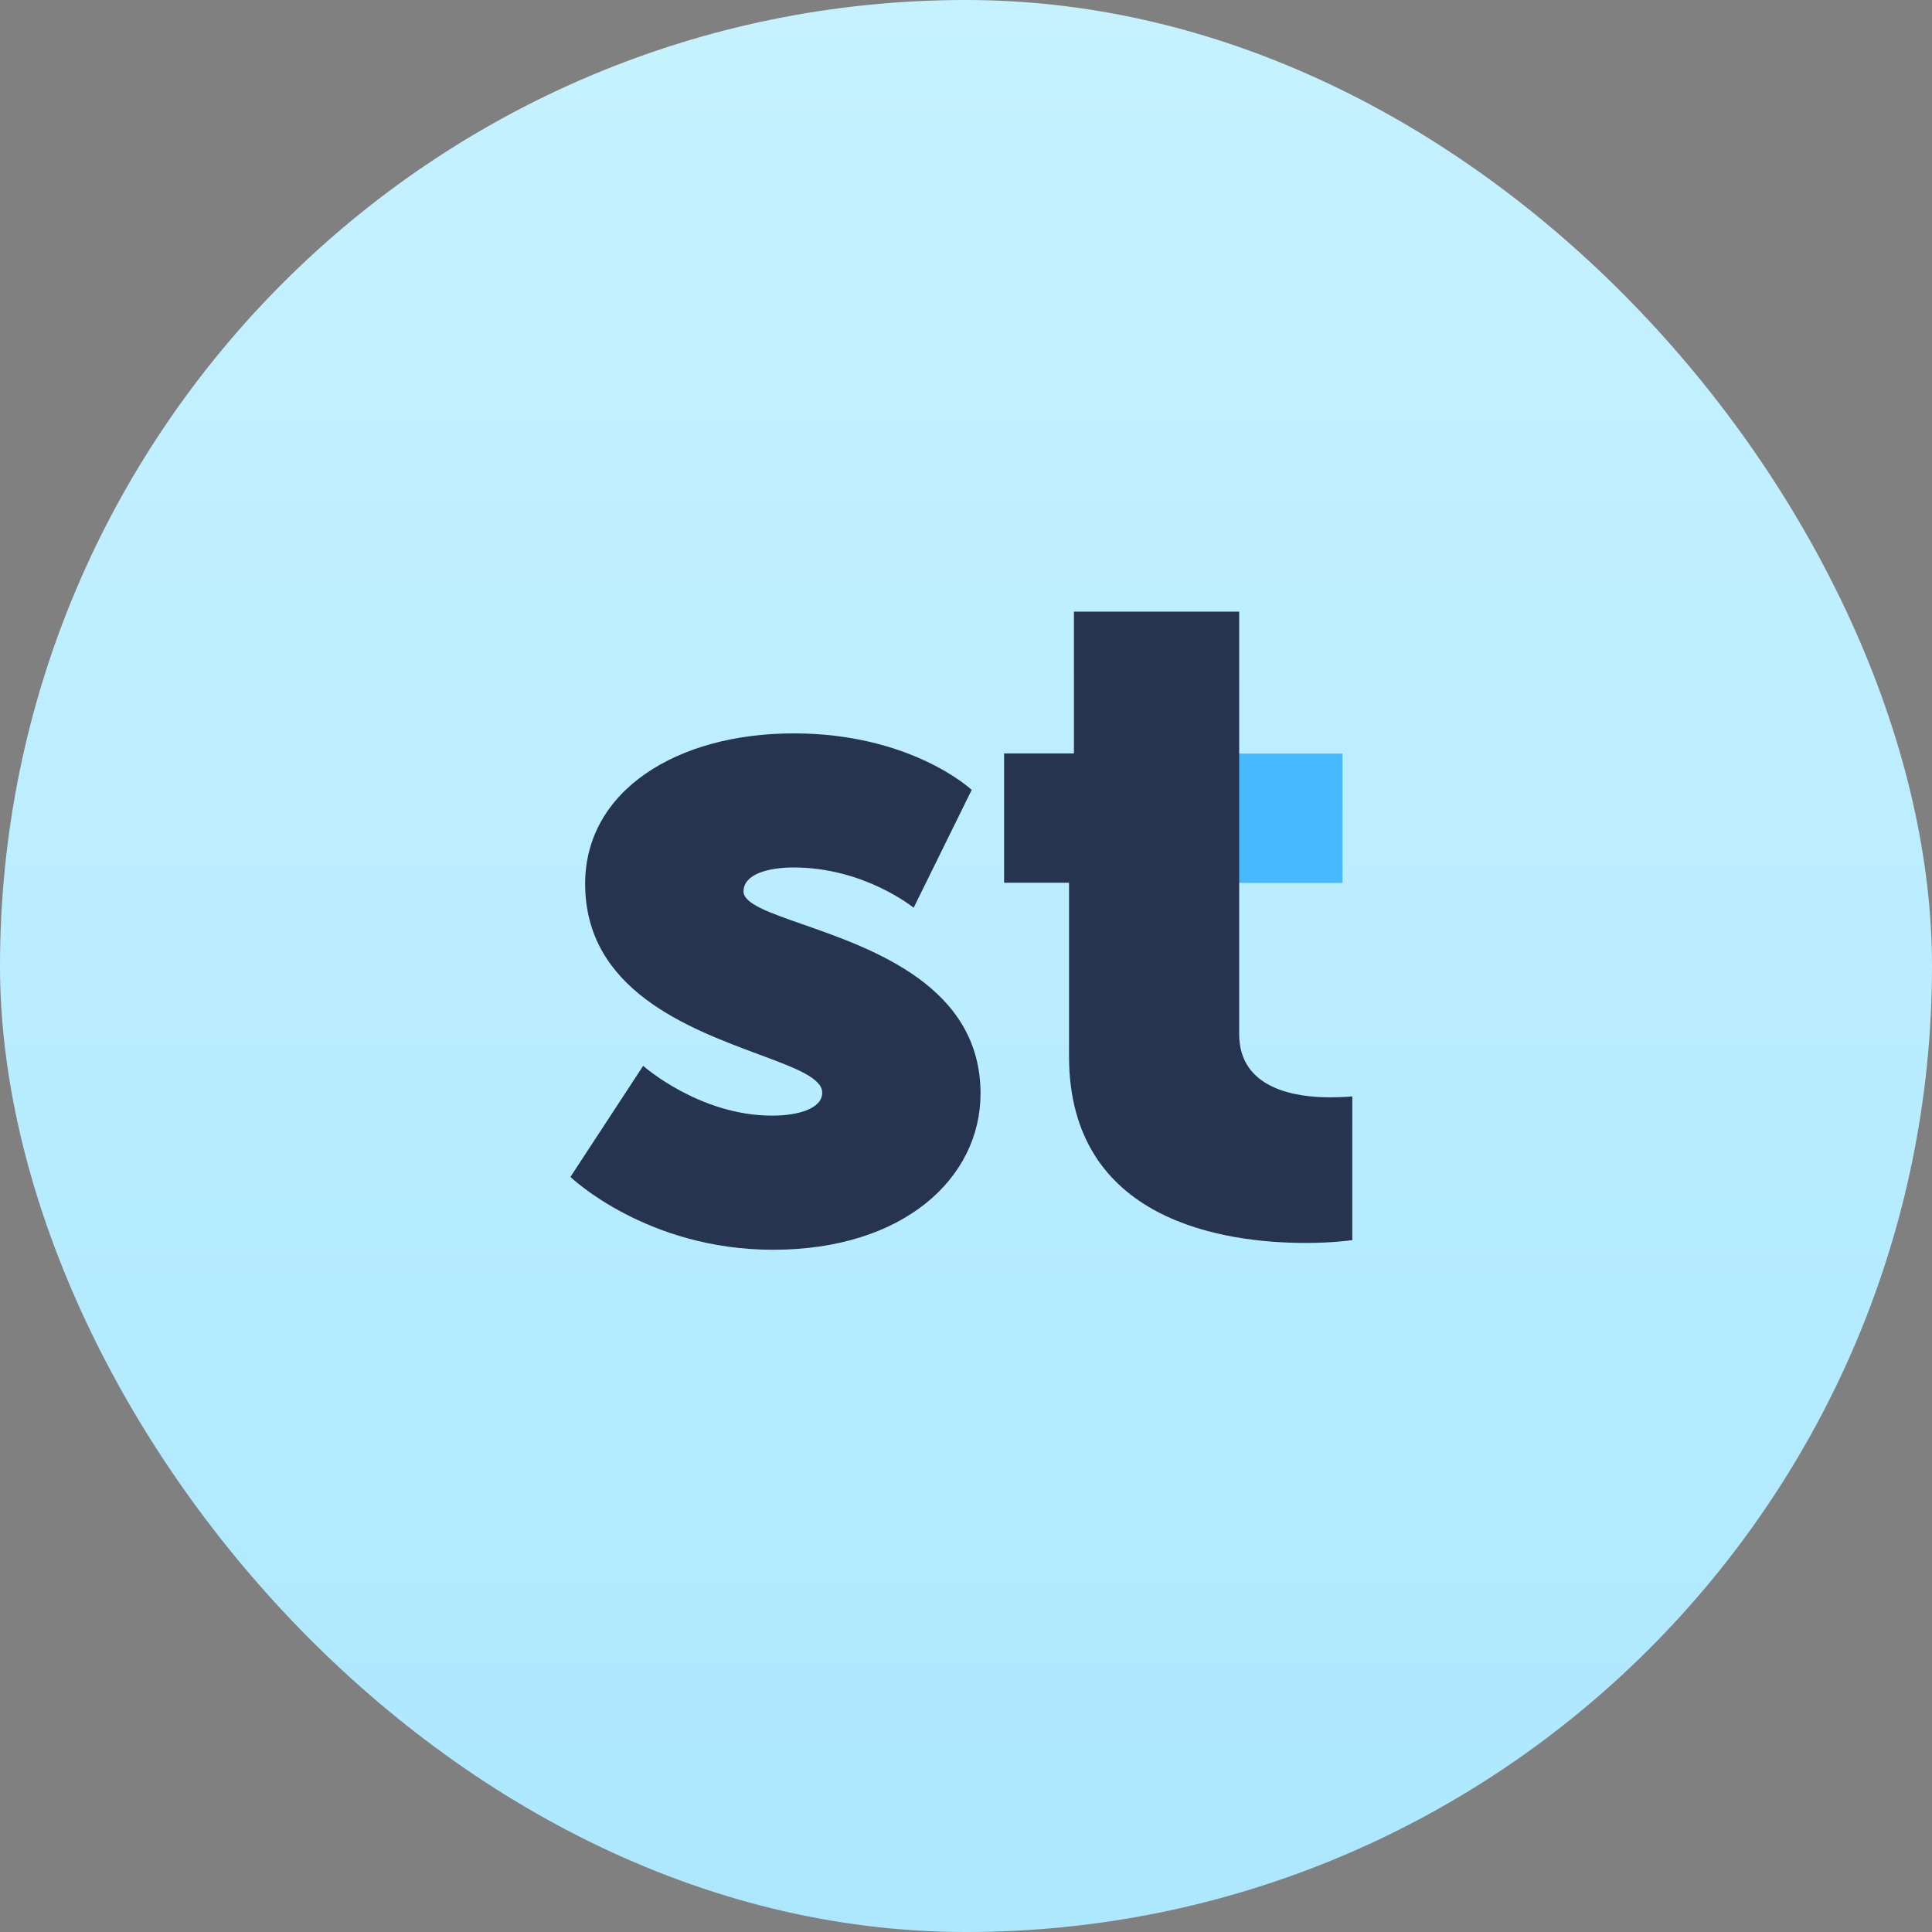
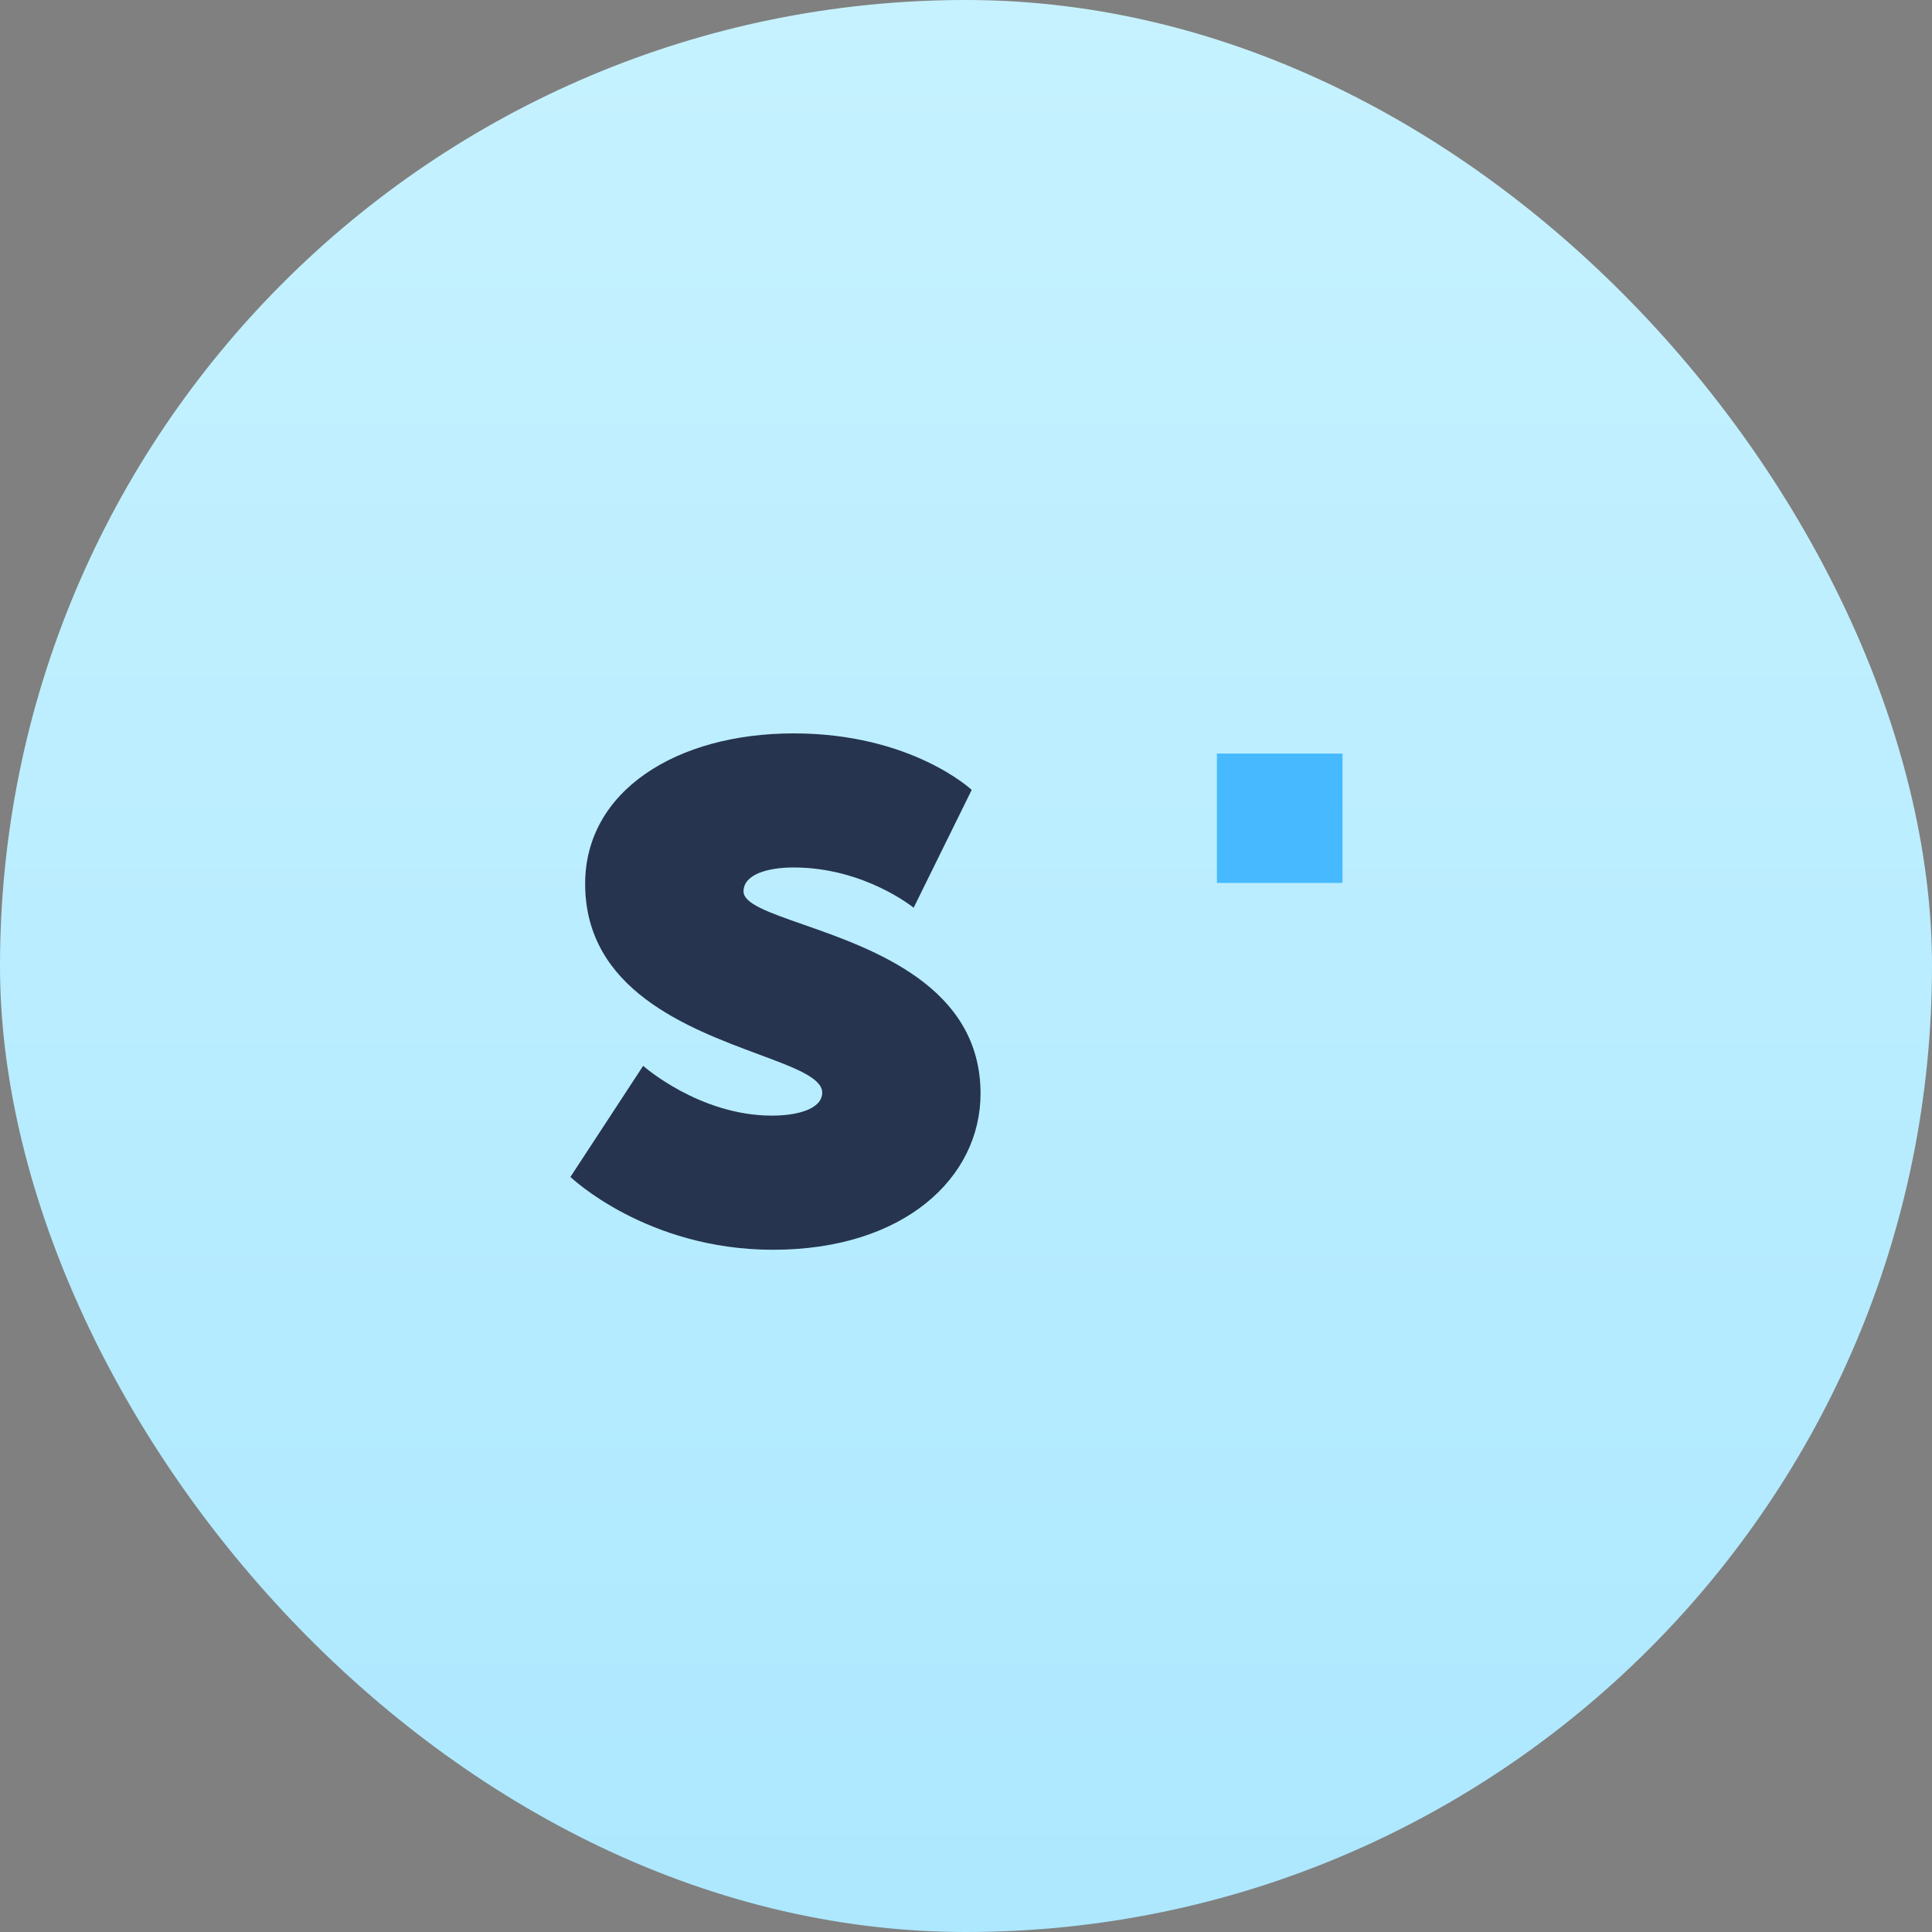
<svg xmlns="http://www.w3.org/2000/svg" width="40" height="40" viewBox="0 0 40 40" fill="none">
  <rect x="0" y="0" width="40" height="40" fill="#808080" stroke="none" />
  <rect width="40" height="40" rx="20" fill="url(#paint0_linear_4150_13896)" />
  <path fill-rule="evenodd" clip-rule="evenodd" d="M25.195 18.28H27.795V15.602H25.195V18.28Z" fill="#46B9FF" />
-   <path d="M20.789 18.276H22.133V21.867C22.133 25.298 25.371 25.734 27.041 25.734C27.611 25.734 27.998 25.675 27.998 25.675V22.7C27.998 22.7 27.814 22.719 27.529 22.719C26.857 22.719 25.656 22.561 25.656 21.411V12.663H22.235V15.599H20.789V18.276Z" fill="#26344F" />
  <path d="M15.984 23.098C14.477 23.098 13.316 22.067 13.316 22.067L11.81 24.367C11.81 24.367 13.378 25.875 16.005 25.875C18.713 25.875 20.301 24.387 20.301 22.641C20.301 20.424 18.075 19.646 16.621 19.138C15.917 18.892 15.394 18.709 15.394 18.456C15.394 18.099 15.903 17.96 16.432 17.96C17.898 17.96 18.916 18.794 18.916 18.794L20.118 16.354C20.118 16.354 18.875 15.184 16.432 15.184C14.009 15.184 12.115 16.373 12.115 18.298C12.115 20.493 14.246 21.285 15.699 21.826C16.452 22.105 17.023 22.317 17.023 22.622C17.023 22.959 16.514 23.098 15.984 23.098Z" fill="#26344F" />
  <defs>
    <linearGradient id="paint0_linear_4150_13896" x1="20" y1="0" x2="20" y2="40" gradientUnits="userSpaceOnUse">
      <stop stop-color="#C6F2FF" />
      <stop offset="1" stop-color="#ADE8FF" />
    </linearGradient>
  </defs>
</svg>